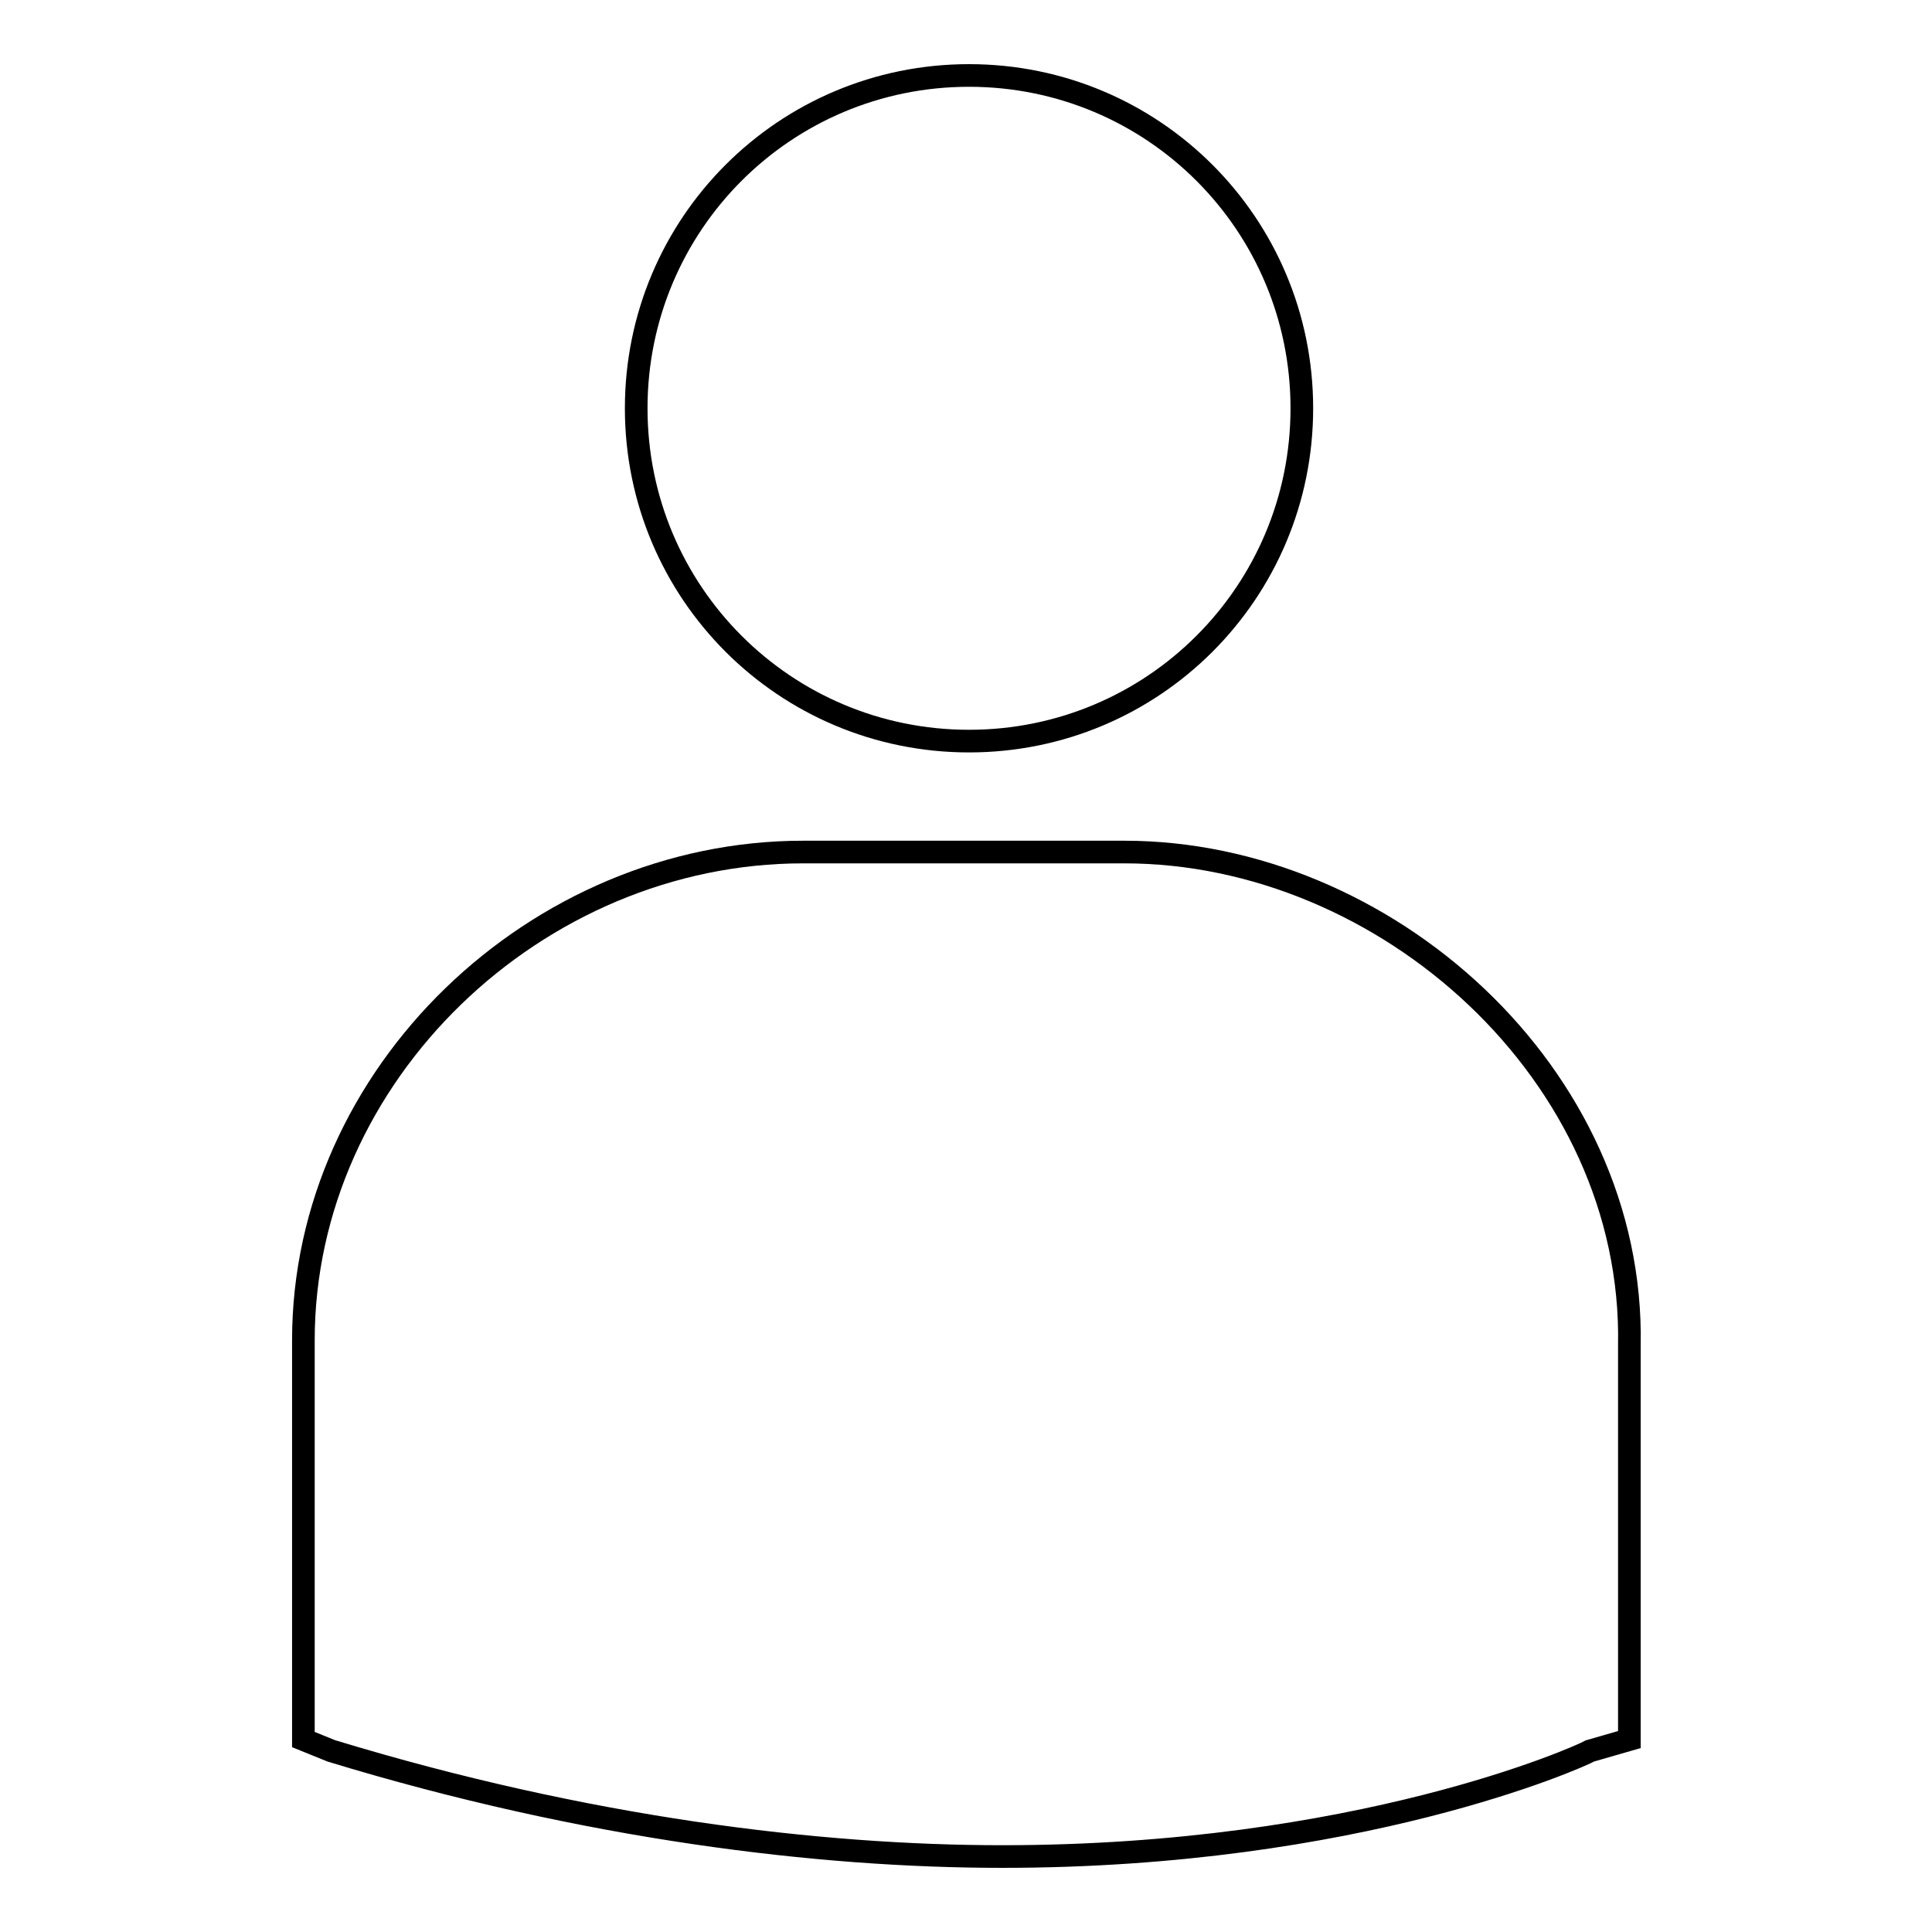
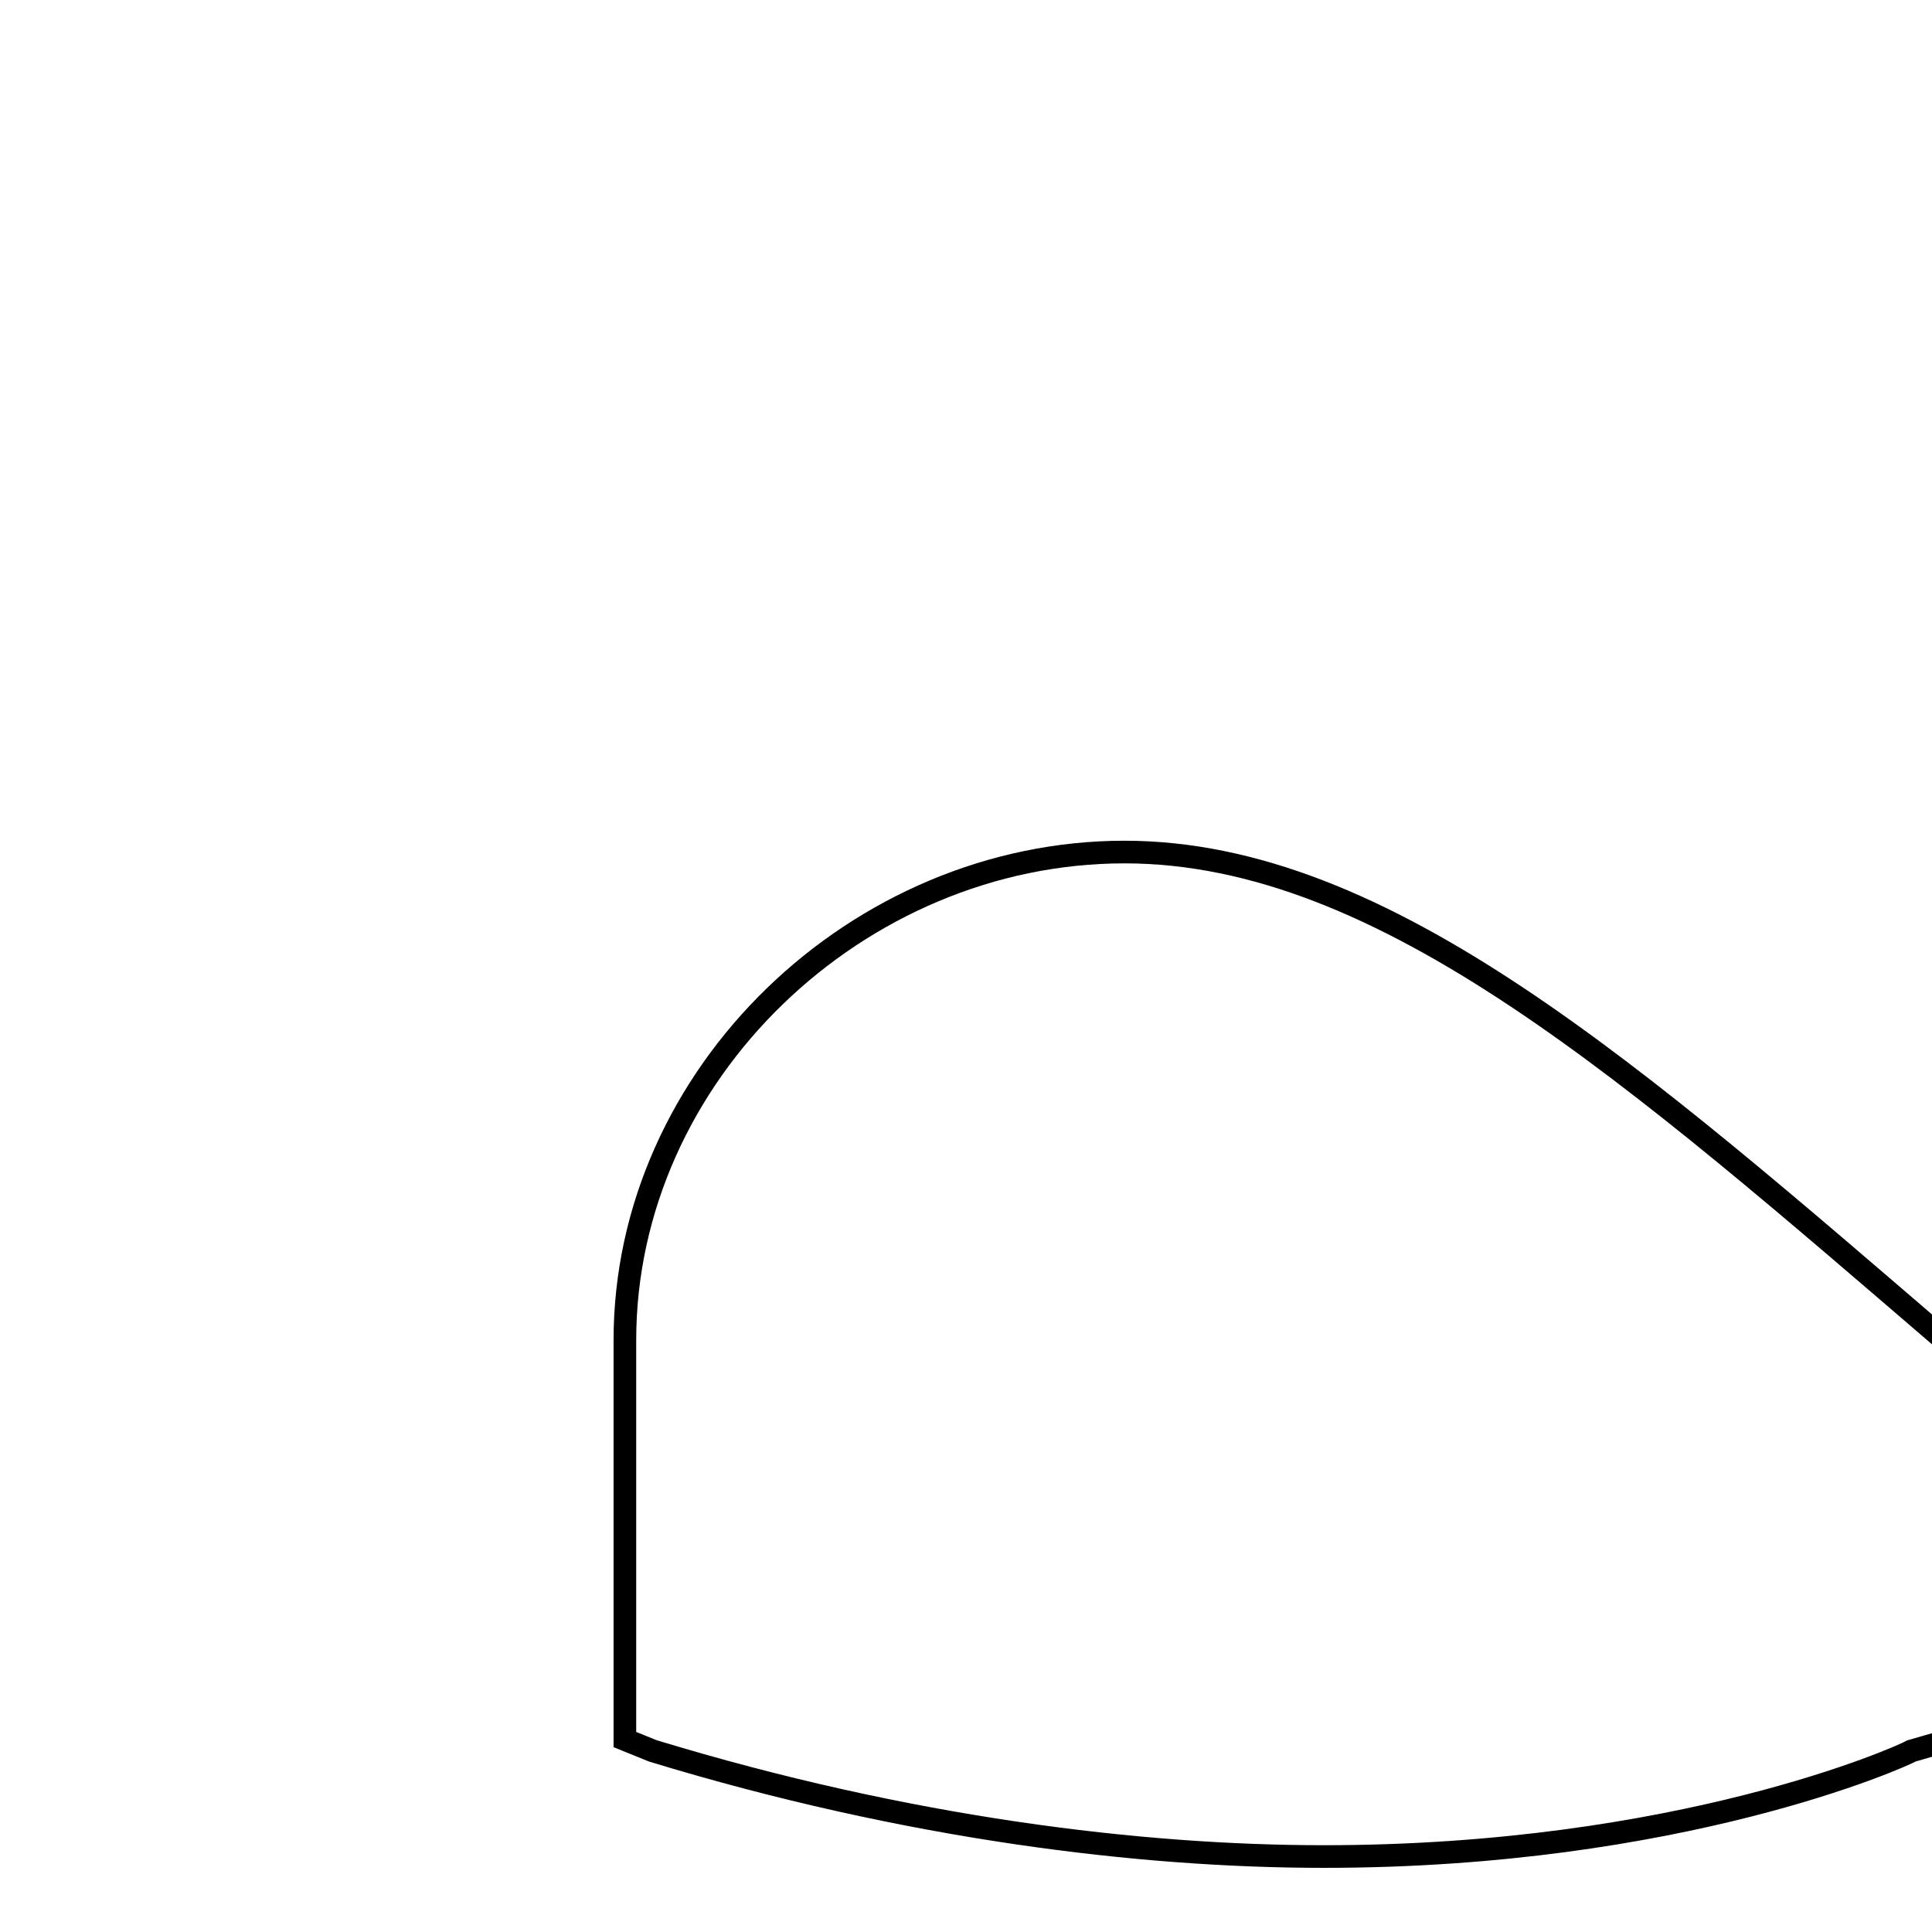
<svg xmlns="http://www.w3.org/2000/svg" version="1.1" x="0px" y="0px" viewBox="0 0 256 256" enable-background="new 0 0 256 256" xml:space="preserve">
  <g>
    <g>
-       <path stroke-width="3" fill-opacity="0" stroke="#000000" d="M84.3,54.1c0,24.4,19.7,44.1,44.1,44.1c24.4,0,44.1-19.7,44.1-44.1c0-24.4-19.7-44.1-44.1-44.1C104,10,84.3,29.7,84.3,54.1z" />
-       <path stroke-width="3" fill-opacity="0" stroke="#000000" d="M149,112.9h-42.6c-35.3,0-66.2,29.4-66.2,64.7v52.2v0.7l3.7,1.5c33.8,10.3,64.7,14,88.9,14c47.1,0,76.5-13.2,77.9-14l5.2-1.5l0,0v-52.2C216.6,142.3,183.5,112.9,149,112.9z" />
+       <path stroke-width="3" fill-opacity="0" stroke="#000000" d="M149,112.9c-35.3,0-66.2,29.4-66.2,64.7v52.2v0.7l3.7,1.5c33.8,10.3,64.7,14,88.9,14c47.1,0,76.5-13.2,77.9-14l5.2-1.5l0,0v-52.2C216.6,142.3,183.5,112.9,149,112.9z" />
    </g>
  </g>
</svg>